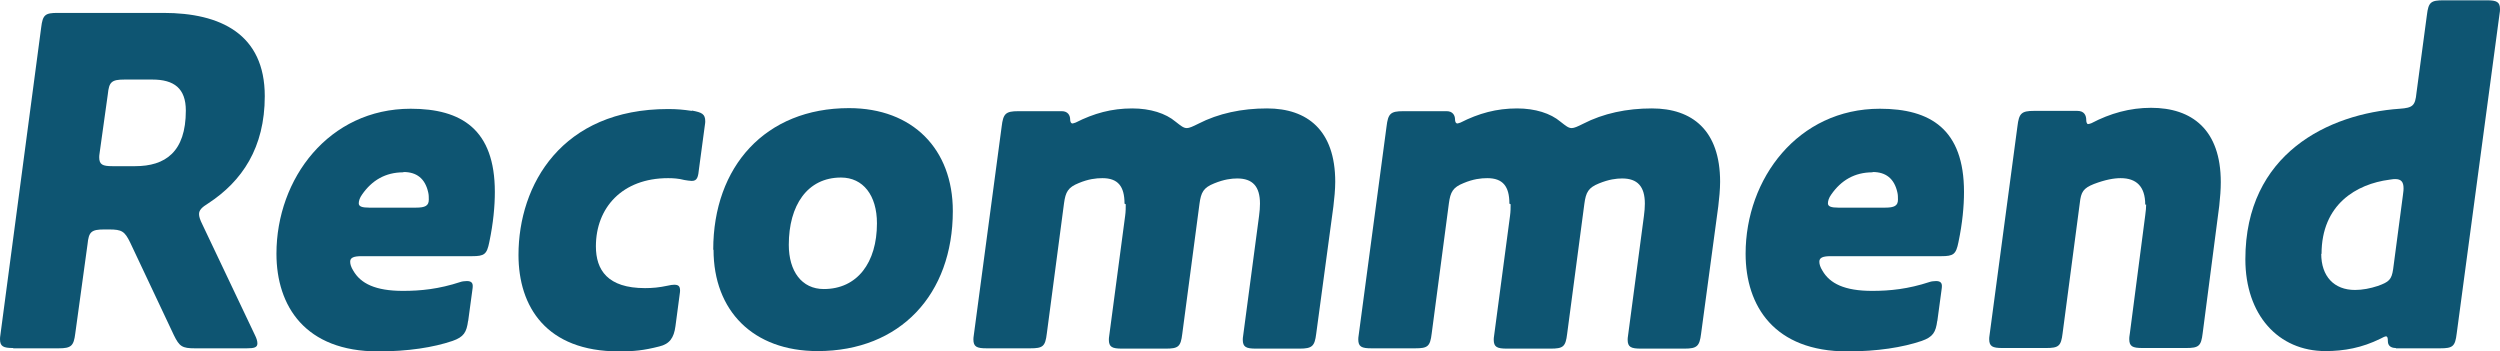
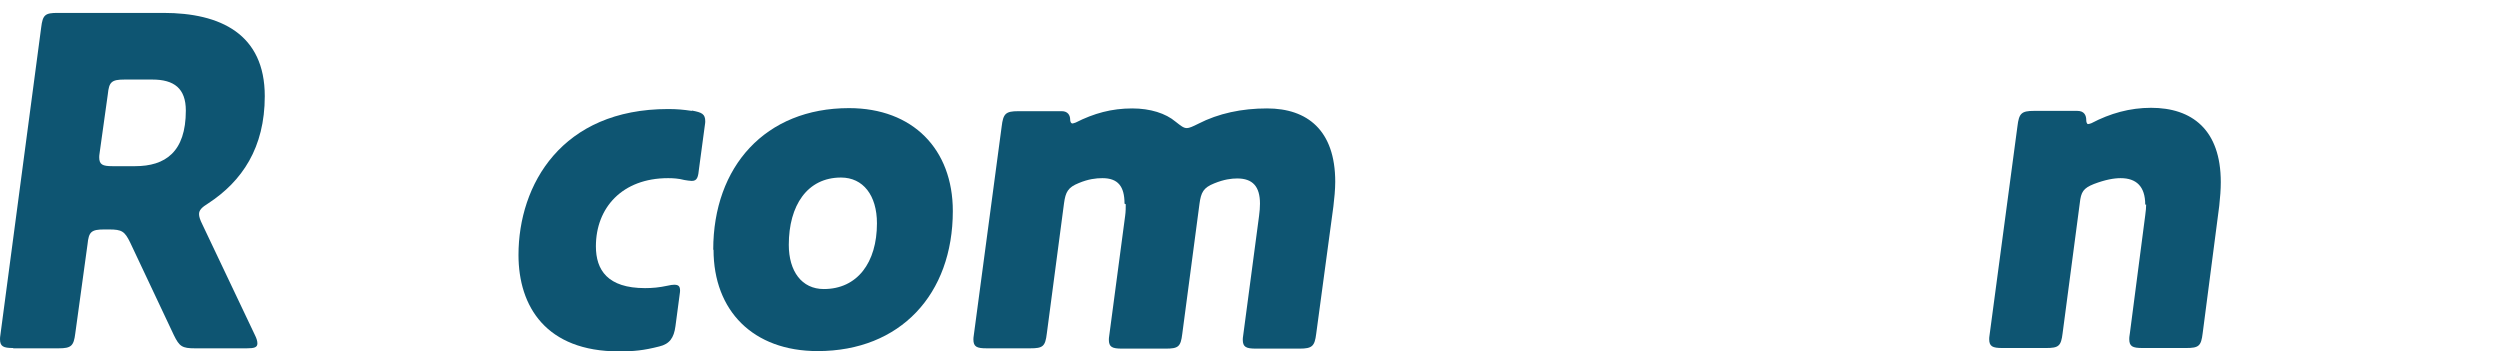
<svg xmlns="http://www.w3.org/2000/svg" id="_レイヤー_2" viewBox="0 0 81.39 11.43">
  <defs>
    <style>.cls-1{isolation:isolate;}.cls-2{fill:#0E5572;stroke-width:0px;}</style>
  </defs>
  <g id="_レイヤー_1-2">
    <g id="Recommend" class="cls-1">
      <g class="cls-1">
        <path class="cls-2" d="m.43,11.33c-.32,0-.43-.05-.43-.29,0-.03,0-.06.02-.19L1.34.9c.05-.42.13-.48.54-.48h3.44c1.86,0,3.3.69,3.3,2.71,0,1.68-.74,2.77-1.84,3.49-.21.13-.3.22-.3.35,0,.08.03.18.11.34l1.71,3.6c.05.1.08.19.08.27,0,.13-.1.16-.35.16h-1.68c-.42,0-.51-.06-.69-.43l-1.42-3.01c-.18-.37-.27-.43-.69-.43h-.16c-.42,0-.5.08-.54.48l-.4,2.91c-.05.4-.13.48-.54.48H.43ZM4.96,2.59h-.91c-.42,0-.5.08-.54.48l-.26,1.86c-.02.13-.02.16-.02.19,0,.24.11.29.43.29h.74c.98,0,1.65-.46,1.65-1.81,0-.72-.38-1.01-1.09-1.01Z" />
-         <path class="cls-2" d="m15.24,10.44c-.05.38-.14.53-.51.66-.62.21-1.44.34-2.42.34-2.37,0-3.31-1.47-3.31-3.18,0-2.45,1.71-4.72,4.37-4.72,1.65,0,2.74.67,2.74,2.71,0,.46-.05,1.01-.18,1.63-.08.4-.16.46-.56.46h-3.6c-.26,0-.37.05-.37.18,0,.08.03.18.1.29.24.42.72.66,1.62.66.58,0,1.17-.06,1.87-.29.05-.02.16-.03.21-.03.14,0,.19.06.19.16,0,.03,0,.06-.02.19l-.13.96Zm-2.11-4.83c-.58,0-1.02.26-1.34.72-.08.11-.11.21-.11.29,0,.1.1.14.34.14h1.52c.3,0,.42-.06.42-.26,0-.08,0-.16-.02-.24-.1-.45-.38-.66-.8-.66Z" />
        <path class="cls-2" d="m22.53,3.6c.32.06.43.11.43.35,0,.02,0,.06-.02.18l-.18,1.34c-.03.3-.06.42-.24.42-.06,0-.18-.02-.24-.03-.19-.05-.37-.06-.53-.06-1.49,0-2.35.96-2.35,2.22,0,.77.38,1.36,1.6,1.36.24,0,.46-.02.74-.08.08-.02.16-.03.21-.03.14,0,.19.05.19.19,0,.02,0,.05-.02.18l-.13.98c-.05.38-.19.58-.53.66-.51.13-.83.16-1.31.16-2.37,0-3.27-1.46-3.27-3.14,0-2.29,1.41-4.75,4.87-4.75.29,0,.5.02.77.06Z" />
        <path class="cls-2" d="m23.22,8.13c0-2.71,1.7-4.61,4.42-4.61,2.08,0,3.38,1.34,3.38,3.35,0,2.71-1.71,4.56-4.4,4.56-2.1,0-3.39-1.31-3.39-3.3Zm4.16-2.35c-1.1,0-1.7.91-1.7,2.19,0,.86.42,1.44,1.14,1.44,1.09,0,1.73-.86,1.73-2.14,0-.91-.45-1.49-1.17-1.49Z" />
        <path class="cls-2" d="m36.61,6.63c0-.56-.21-.83-.72-.83-.21,0-.46.03-.77.16-.35.14-.43.29-.48.66l-.56,4.24c-.05.42-.13.48-.54.48h-1.42c-.32,0-.43-.05-.43-.29,0-.03,0-.06.02-.19l.9-6.74c.05-.42.13-.5.54-.5h1.42c.19,0,.27.13.27.27,0,.06.02.13.08.13.02,0,.06-.02.1-.03.59-.3,1.17-.46,1.84-.46.59,0,1.09.16,1.41.43.18.14.26.21.37.21.08,0,.19-.05.37-.14.66-.34,1.42-.5,2.24-.5,1.31,0,2.22.71,2.22,2.39,0,.24-.03.56-.06.8l-.56,4.15c-.05.4-.13.48-.54.48h-1.42c-.32,0-.43-.05-.43-.29,0-.03,0-.06.02-.19l.51-3.84c.02-.14.03-.29.03-.4,0-.56-.24-.82-.74-.82-.19,0-.43.03-.75.16-.35.14-.43.29-.48.67l-.56,4.23c-.05.42-.13.48-.54.48h-1.42c-.32,0-.43-.05-.43-.29,0-.03,0-.06.02-.19l.51-3.84c.02-.14.02-.27.02-.38Z" />
-         <path class="cls-2" d="m49.14,6.63c0-.56-.21-.83-.72-.83-.21,0-.46.03-.77.16-.35.14-.43.29-.48.66l-.56,4.24c-.05.42-.13.48-.54.48h-1.42c-.32,0-.43-.05-.43-.29,0-.03,0-.06.02-.19l.9-6.74c.05-.42.13-.5.54-.5h1.42c.19,0,.27.13.27.27,0,.06.02.13.08.13.02,0,.06-.02.1-.03.59-.3,1.17-.46,1.84-.46.59,0,1.09.16,1.41.43.18.14.26.21.37.21.08,0,.19-.05.37-.14.66-.34,1.42-.5,2.24-.5,1.31,0,2.22.71,2.22,2.39,0,.24-.03.56-.06.8l-.56,4.15c-.05.4-.13.48-.54.48h-1.42c-.32,0-.43-.05-.43-.29,0-.03,0-.06.02-.19l.51-3.84c.02-.14.03-.29.03-.4,0-.56-.24-.82-.74-.82-.19,0-.43.03-.75.16-.35.14-.43.29-.48.67l-.56,4.23c-.05.42-.13.48-.54.48h-1.42c-.32,0-.43-.05-.43-.29,0-.03,0-.06.02-.19l.51-3.84c.02-.14.02-.27.02-.38Z" />
-         <path class="cls-2" d="m63.07,10.44c-.05.38-.14.53-.51.66-.62.21-1.44.34-2.42.34-2.37,0-3.31-1.47-3.31-3.18,0-2.45,1.71-4.72,4.37-4.72,1.65,0,2.74.67,2.74,2.71,0,.46-.05,1.01-.18,1.63-.08.4-.16.46-.56.46h-3.6c-.26,0-.37.05-.37.18,0,.08.03.18.1.29.24.42.72.66,1.62.66.58,0,1.17-.06,1.87-.29.05-.02.16-.03.21-.03.14,0,.19.06.19.16,0,.03,0,.06-.02.19l-.13.96Zm-2.11-4.83c-.58,0-1.02.26-1.34.72-.08.11-.11.21-.11.29,0,.1.1.14.34.14h1.52c.3,0,.42-.06.42-.26,0-.08,0-.16-.02-.24-.1-.45-.38-.66-.8-.66Z" />
        <path class="cls-2" d="m69.84,6.66c0-.59-.29-.86-.8-.86-.22,0-.5.05-.87.19-.35.14-.42.26-.46.62l-.56,4.24c-.05.42-.13.48-.54.48h-1.42c-.32,0-.43-.05-.43-.29,0-.03,0-.06.02-.19l.9-6.74c.05-.42.13-.5.54-.5h1.41c.22,0,.29.14.29.3,0,.06.02.13.06.13.03,0,.08-.02.11-.03.61-.32,1.25-.5,1.94-.5,1.33,0,2.27.71,2.27,2.42,0,.24-.02.5-.05.77l-.54,4.15c-.05.42-.13.48-.54.48h-1.42c-.32,0-.43-.05-.43-.29,0-.03,0-.08.02-.19l.5-3.84c.02-.13.03-.27.03-.35Z" />
-         <path class="cls-2" d="m78,11.33c-.19,0-.26-.1-.26-.22s-.02-.16-.06-.16c-.03,0-.1.03-.19.08-.59.29-1.17.4-1.78.4-1.54,0-2.61-1.18-2.61-2.99,0-3.44,2.71-4.74,5.03-4.9.42-.03.5-.1.54-.51l.34-2.54c.05-.42.13-.48.54-.48h1.41c.32,0,.43.05.43.29,0,.03,0,.08-.02.19l-1.39,10.37c-.05.42-.13.48-.54.48h-1.44Zm-2.43-3.07c0,.74.42,1.18,1.1,1.18.24,0,.5-.05.74-.13.37-.13.45-.21.5-.54l.32-2.42c.02-.13.02-.19.02-.22,0-.21-.08-.3-.27-.3-.03,0-.08,0-.19.02-1.07.14-2.21.8-2.21,2.42Z" />
      </g>
    </g>
  </g>
</svg>